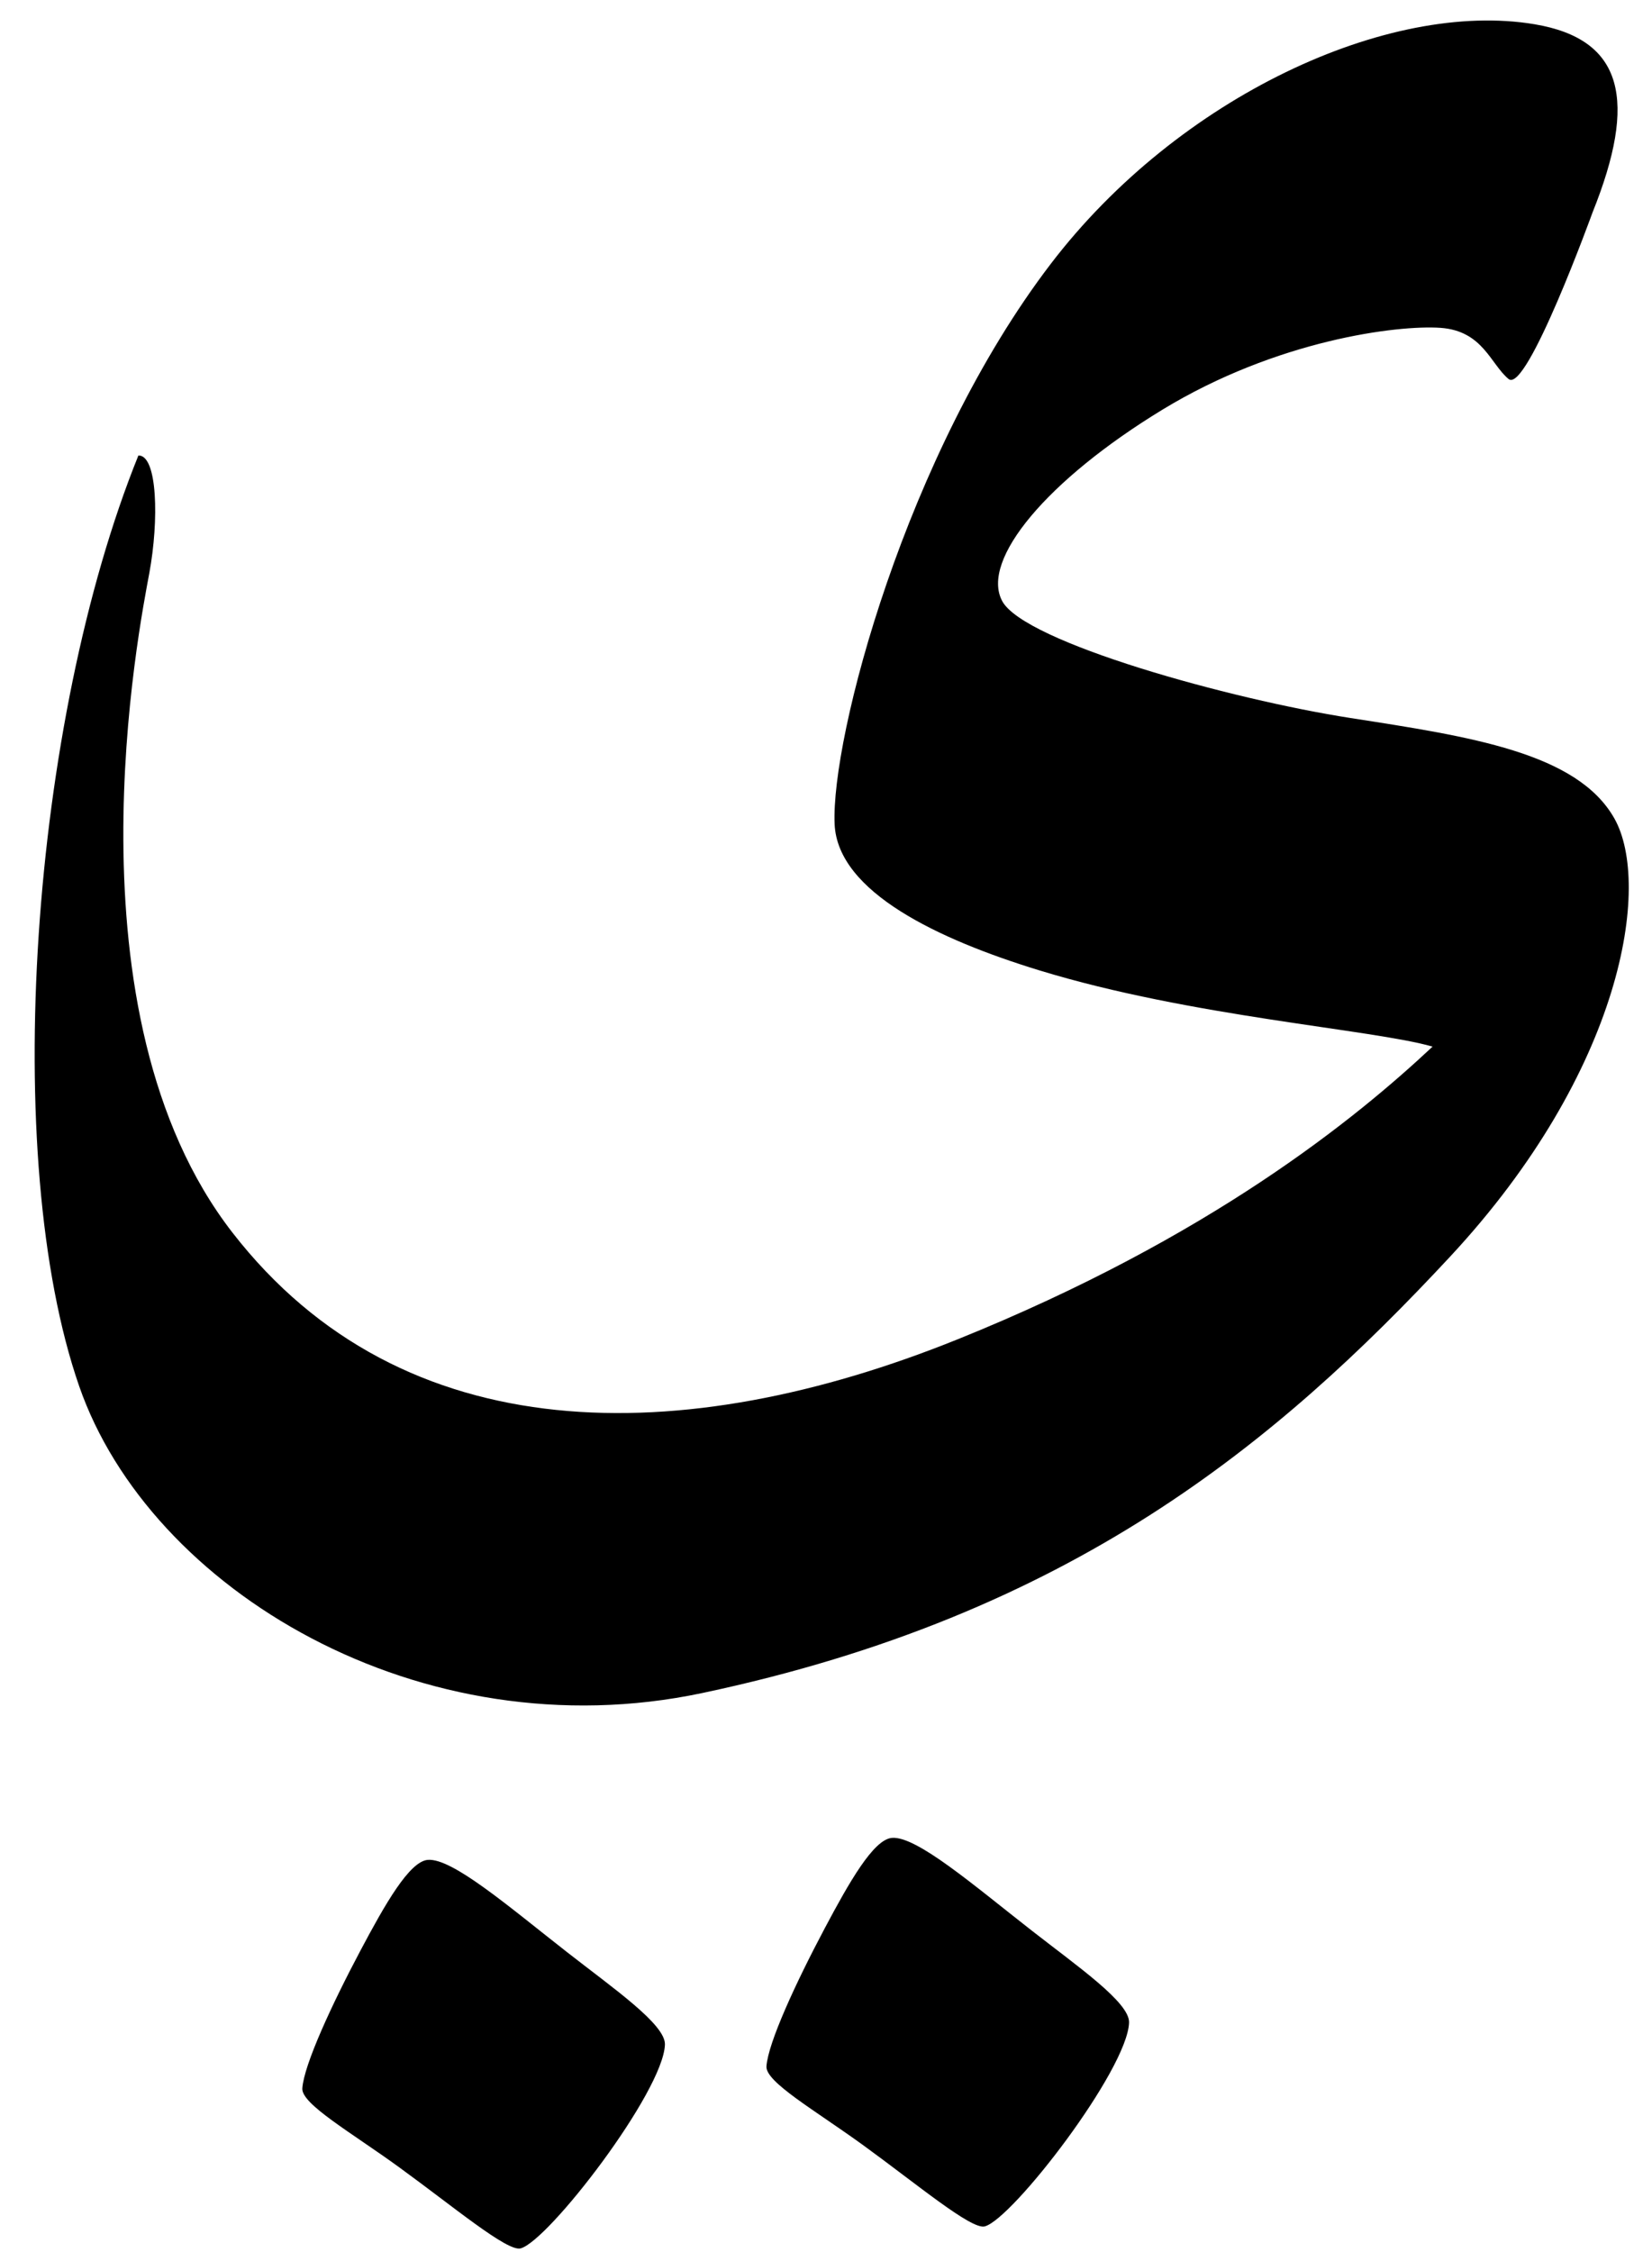
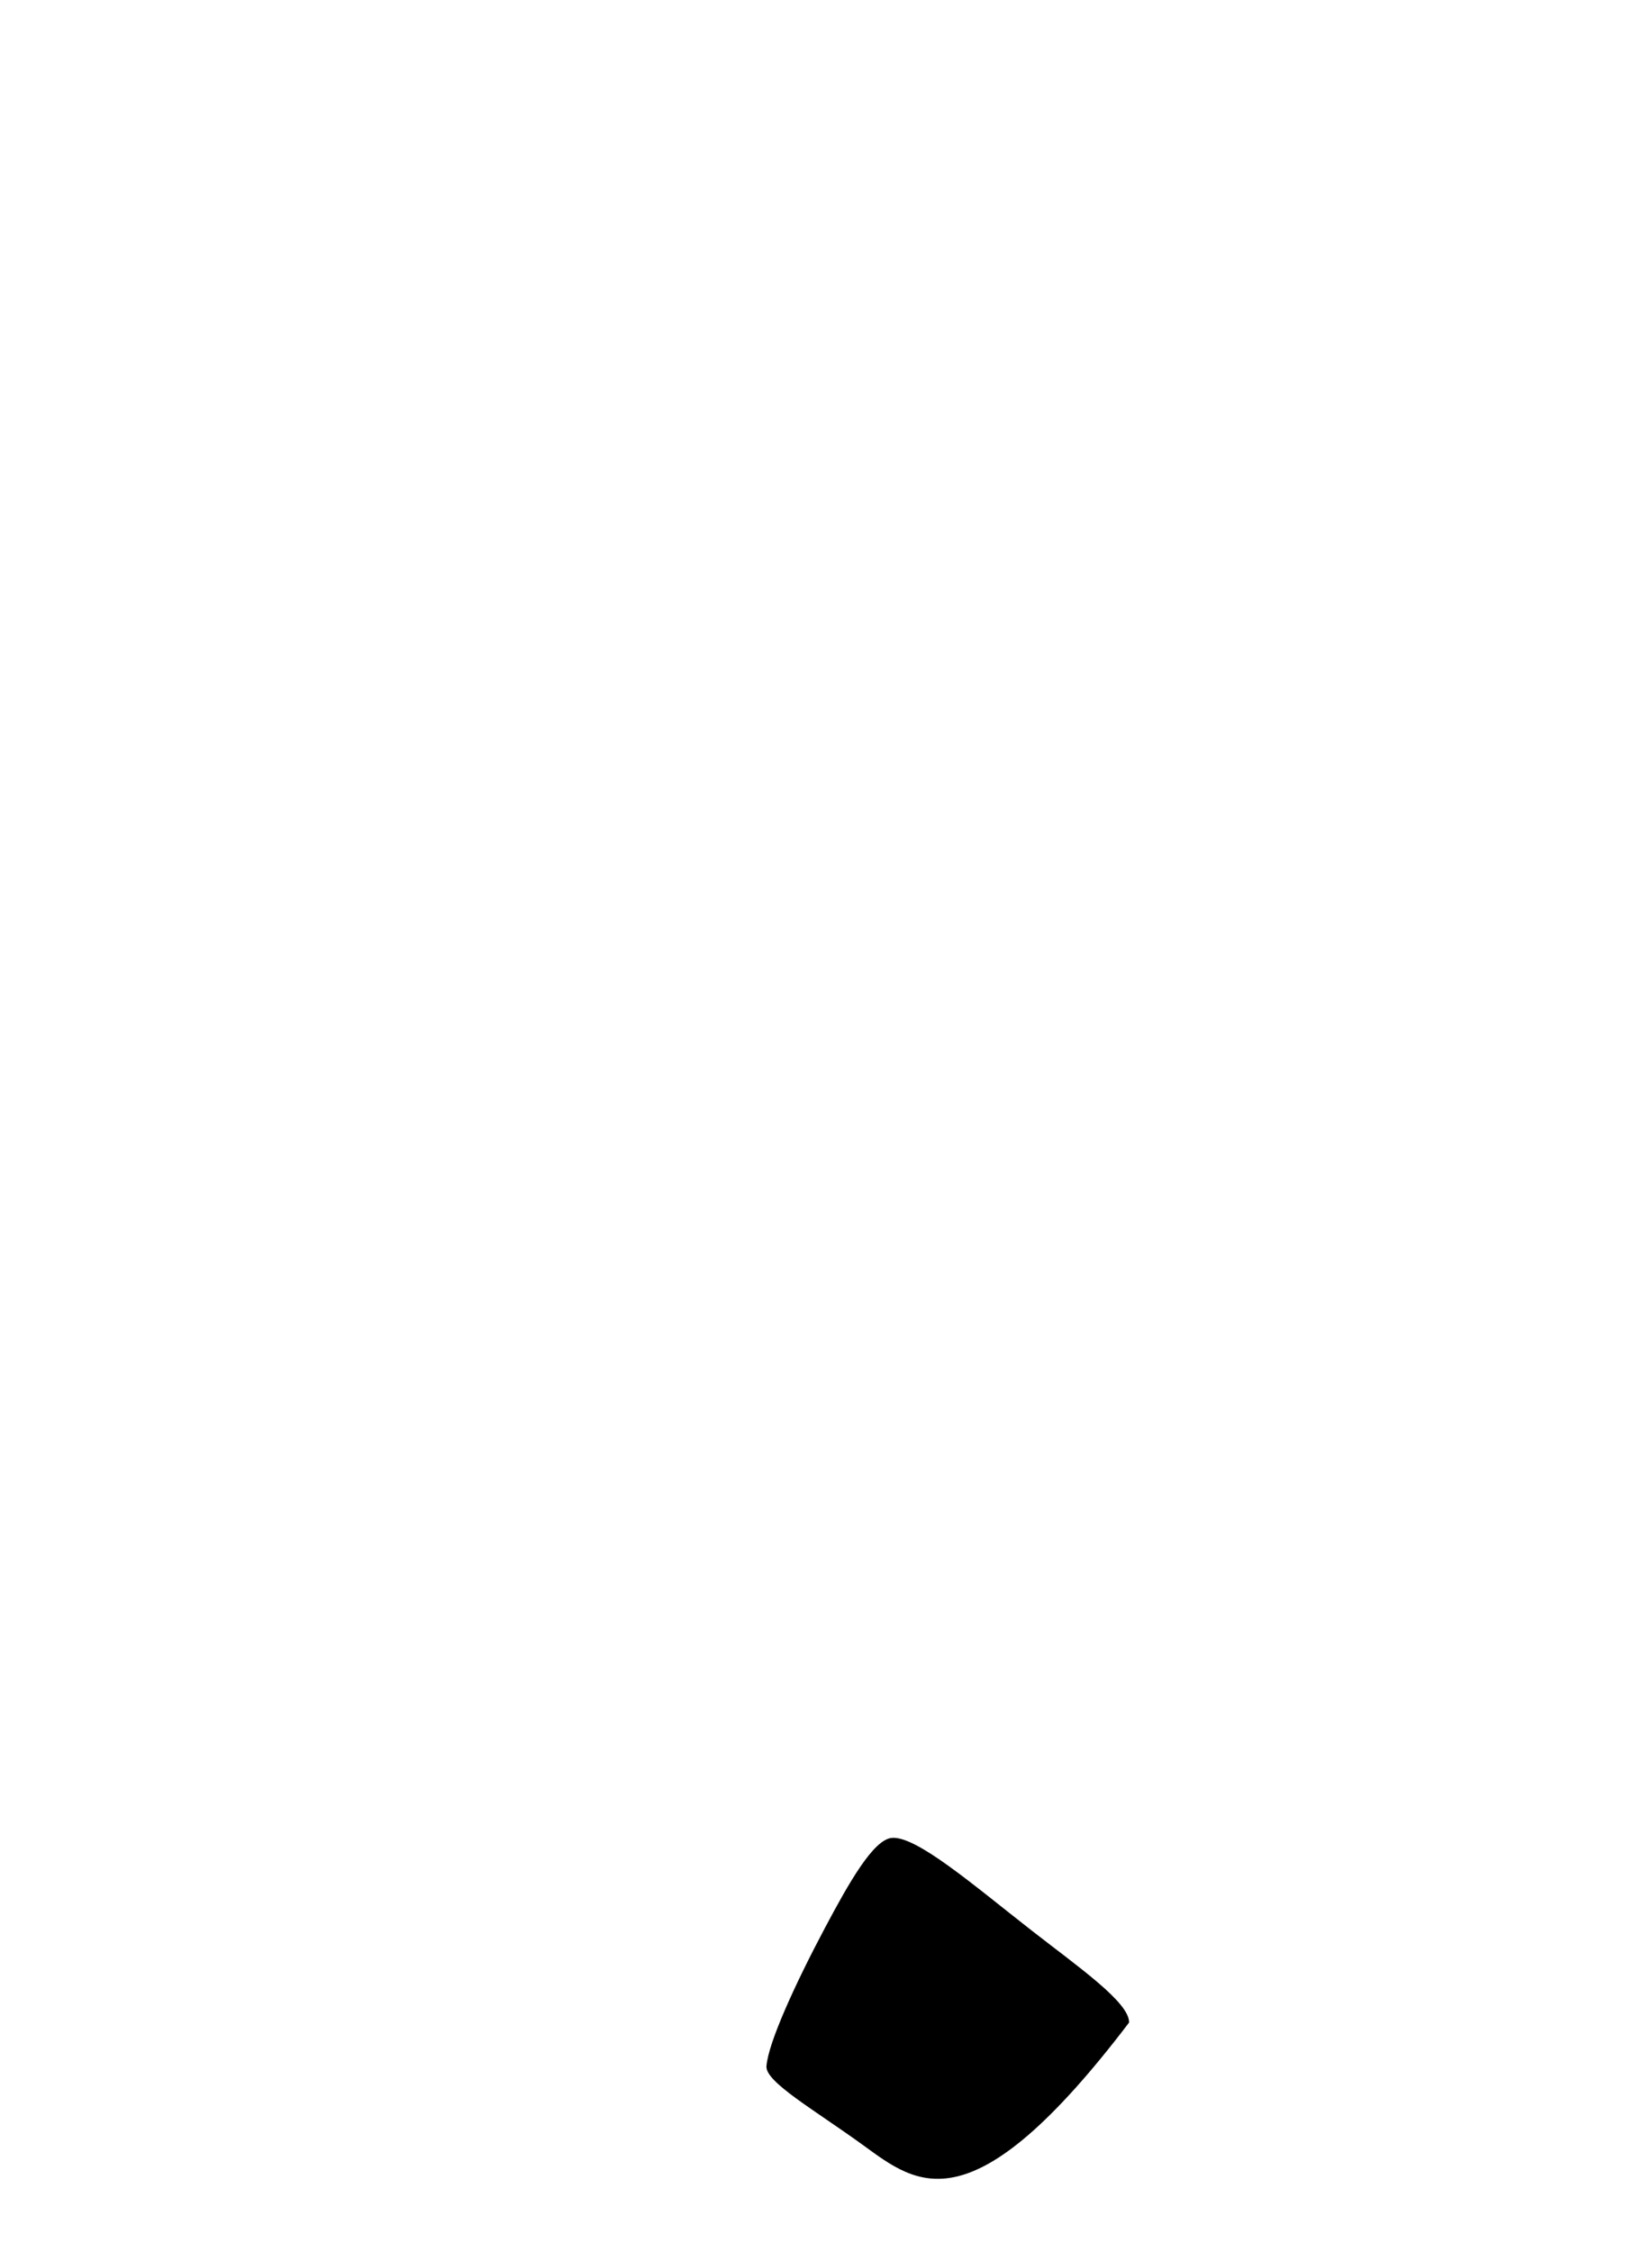
<svg xmlns="http://www.w3.org/2000/svg" clip-rule="evenodd" fill-rule="evenodd" height="420.3" preserveAspectRatio="xMidYMid meet" stroke-linejoin="round" stroke-miterlimit="2" version="1.0" viewBox="384.6 328.2 308.5 420.3" width="308.5" zoomAndPan="magnify">
  <g>
    <g id="change1_2">
-       <path d="M548.094,225.093C548.094,225.093 535.696,259.298 532.275,256.481C528.854,253.663 527.439,247.389 519.414,246.836C511.39,246.284 488.639,249.091 467.012,262.265C445.384,275.44 432.693,290.529 436.845,298.291C440.996,306.054 479.962,316.819 502.476,320.317C524.99,323.816 545.185,326.817 552.2,339.227C559.214,351.636 553.903,386.652 521.265,421.74C488.628,456.828 449.719,489.271 380.332,503.942C327.19,515.178 276.213,484.463 262.917,446.166C247.946,403.044 253.816,320.924 274.071,270.875C277.681,270.778 277.96,283.1 276.136,292.988C274.312,302.877 259.671,375.876 291.81,417.248C323.949,458.62 376.71,458.189 428.469,437.318C476.077,418.12 503.561,395.676 517.946,382.203C506.568,378.934 472.508,376.618 443.845,367.843C424.89,362.04 405.848,353.118 405.269,340.33C404.534,324.097 418.675,270.515 446.018,234.762C470.115,203.253 509.698,185.069 537.138,189.658C554.031,192.484 556.548,204.062 548.094,225.093Z" transform="matrix(.991 0 0 .991 138.84 144.771)" />
-     </g>
+       </g>
    <g id="change1_3">
-       <path d="M268.043,282.241C272.667,281.85 283.361,291.082 294.347,299.662C303.089,306.49 312.86,313.243 312.735,317.024C312.442,325.889 290.768,354.043 285.536,355.41C283.025,356.067 272.852,347.536 262.644,340.127C253.575,333.544 244.197,328.225 244.405,325.265C244.717,320.823 249.947,309.508 255.38,299.282C259.979,290.623 264.57,282.535 268.043,282.241Z" transform="matrix(.991 0 0 .991 285.524 391.511)" />
+       <path d="M268.043,282.241C272.667,281.85 283.361,291.082 294.347,299.662C303.089,306.49 312.86,313.243 312.735,317.024C283.025,356.067 272.852,347.536 262.644,340.127C253.575,333.544 244.197,328.225 244.405,325.265C244.717,320.823 249.947,309.508 255.38,299.282C259.979,290.623 264.57,282.535 268.043,282.241Z" transform="matrix(.991 0 0 .991 285.524 391.511)" />
    </g>
    <g id="change1_1">
-       <path d="M268.043,282.241C272.667,281.85 283.361,291.082 294.347,299.662C303.089,306.49 312.86,313.243 312.735,317.024C312.442,325.889 290.768,354.043 285.536,355.41C283.025,356.067 272.852,347.536 262.644,340.127C253.575,333.544 244.197,328.225 244.405,325.265C244.717,320.823 249.947,309.508 255.38,299.282C259.979,290.623 264.57,282.535 268.043,282.241Z" transform="matrix(.991 0 0 .991 198.85 395.616)" />
-     </g>
+       </g>
  </g>
</svg>